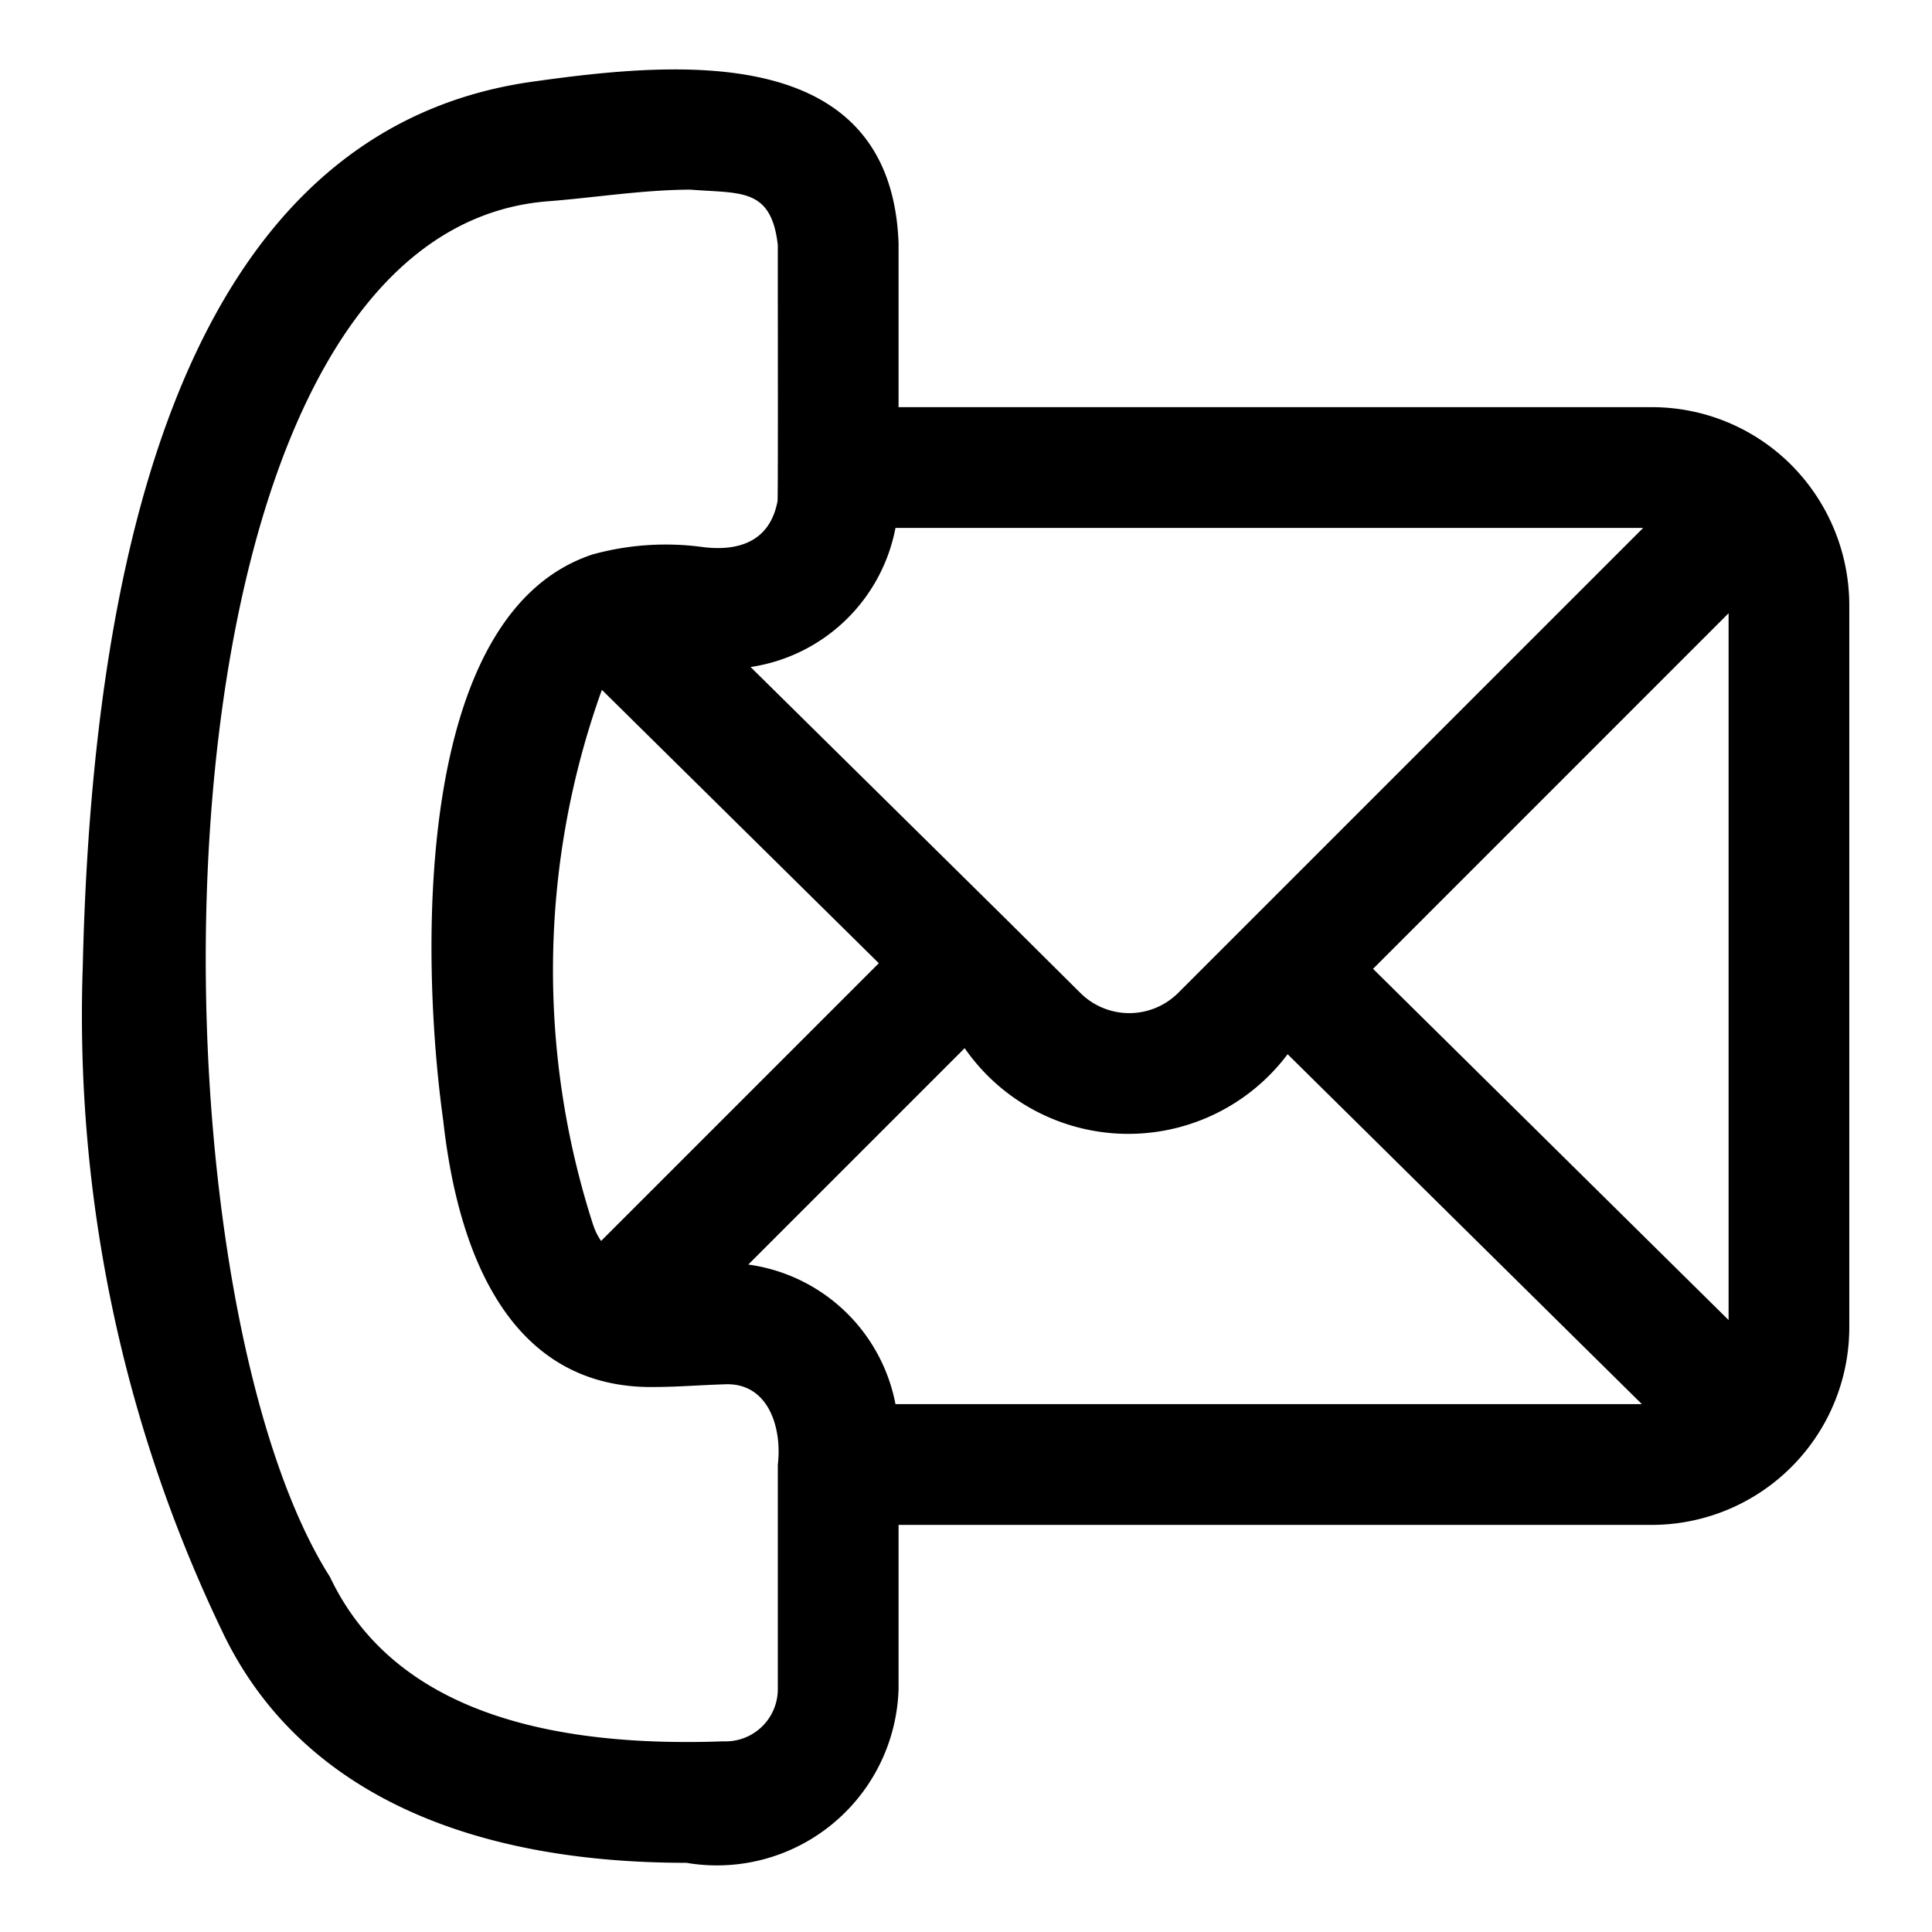
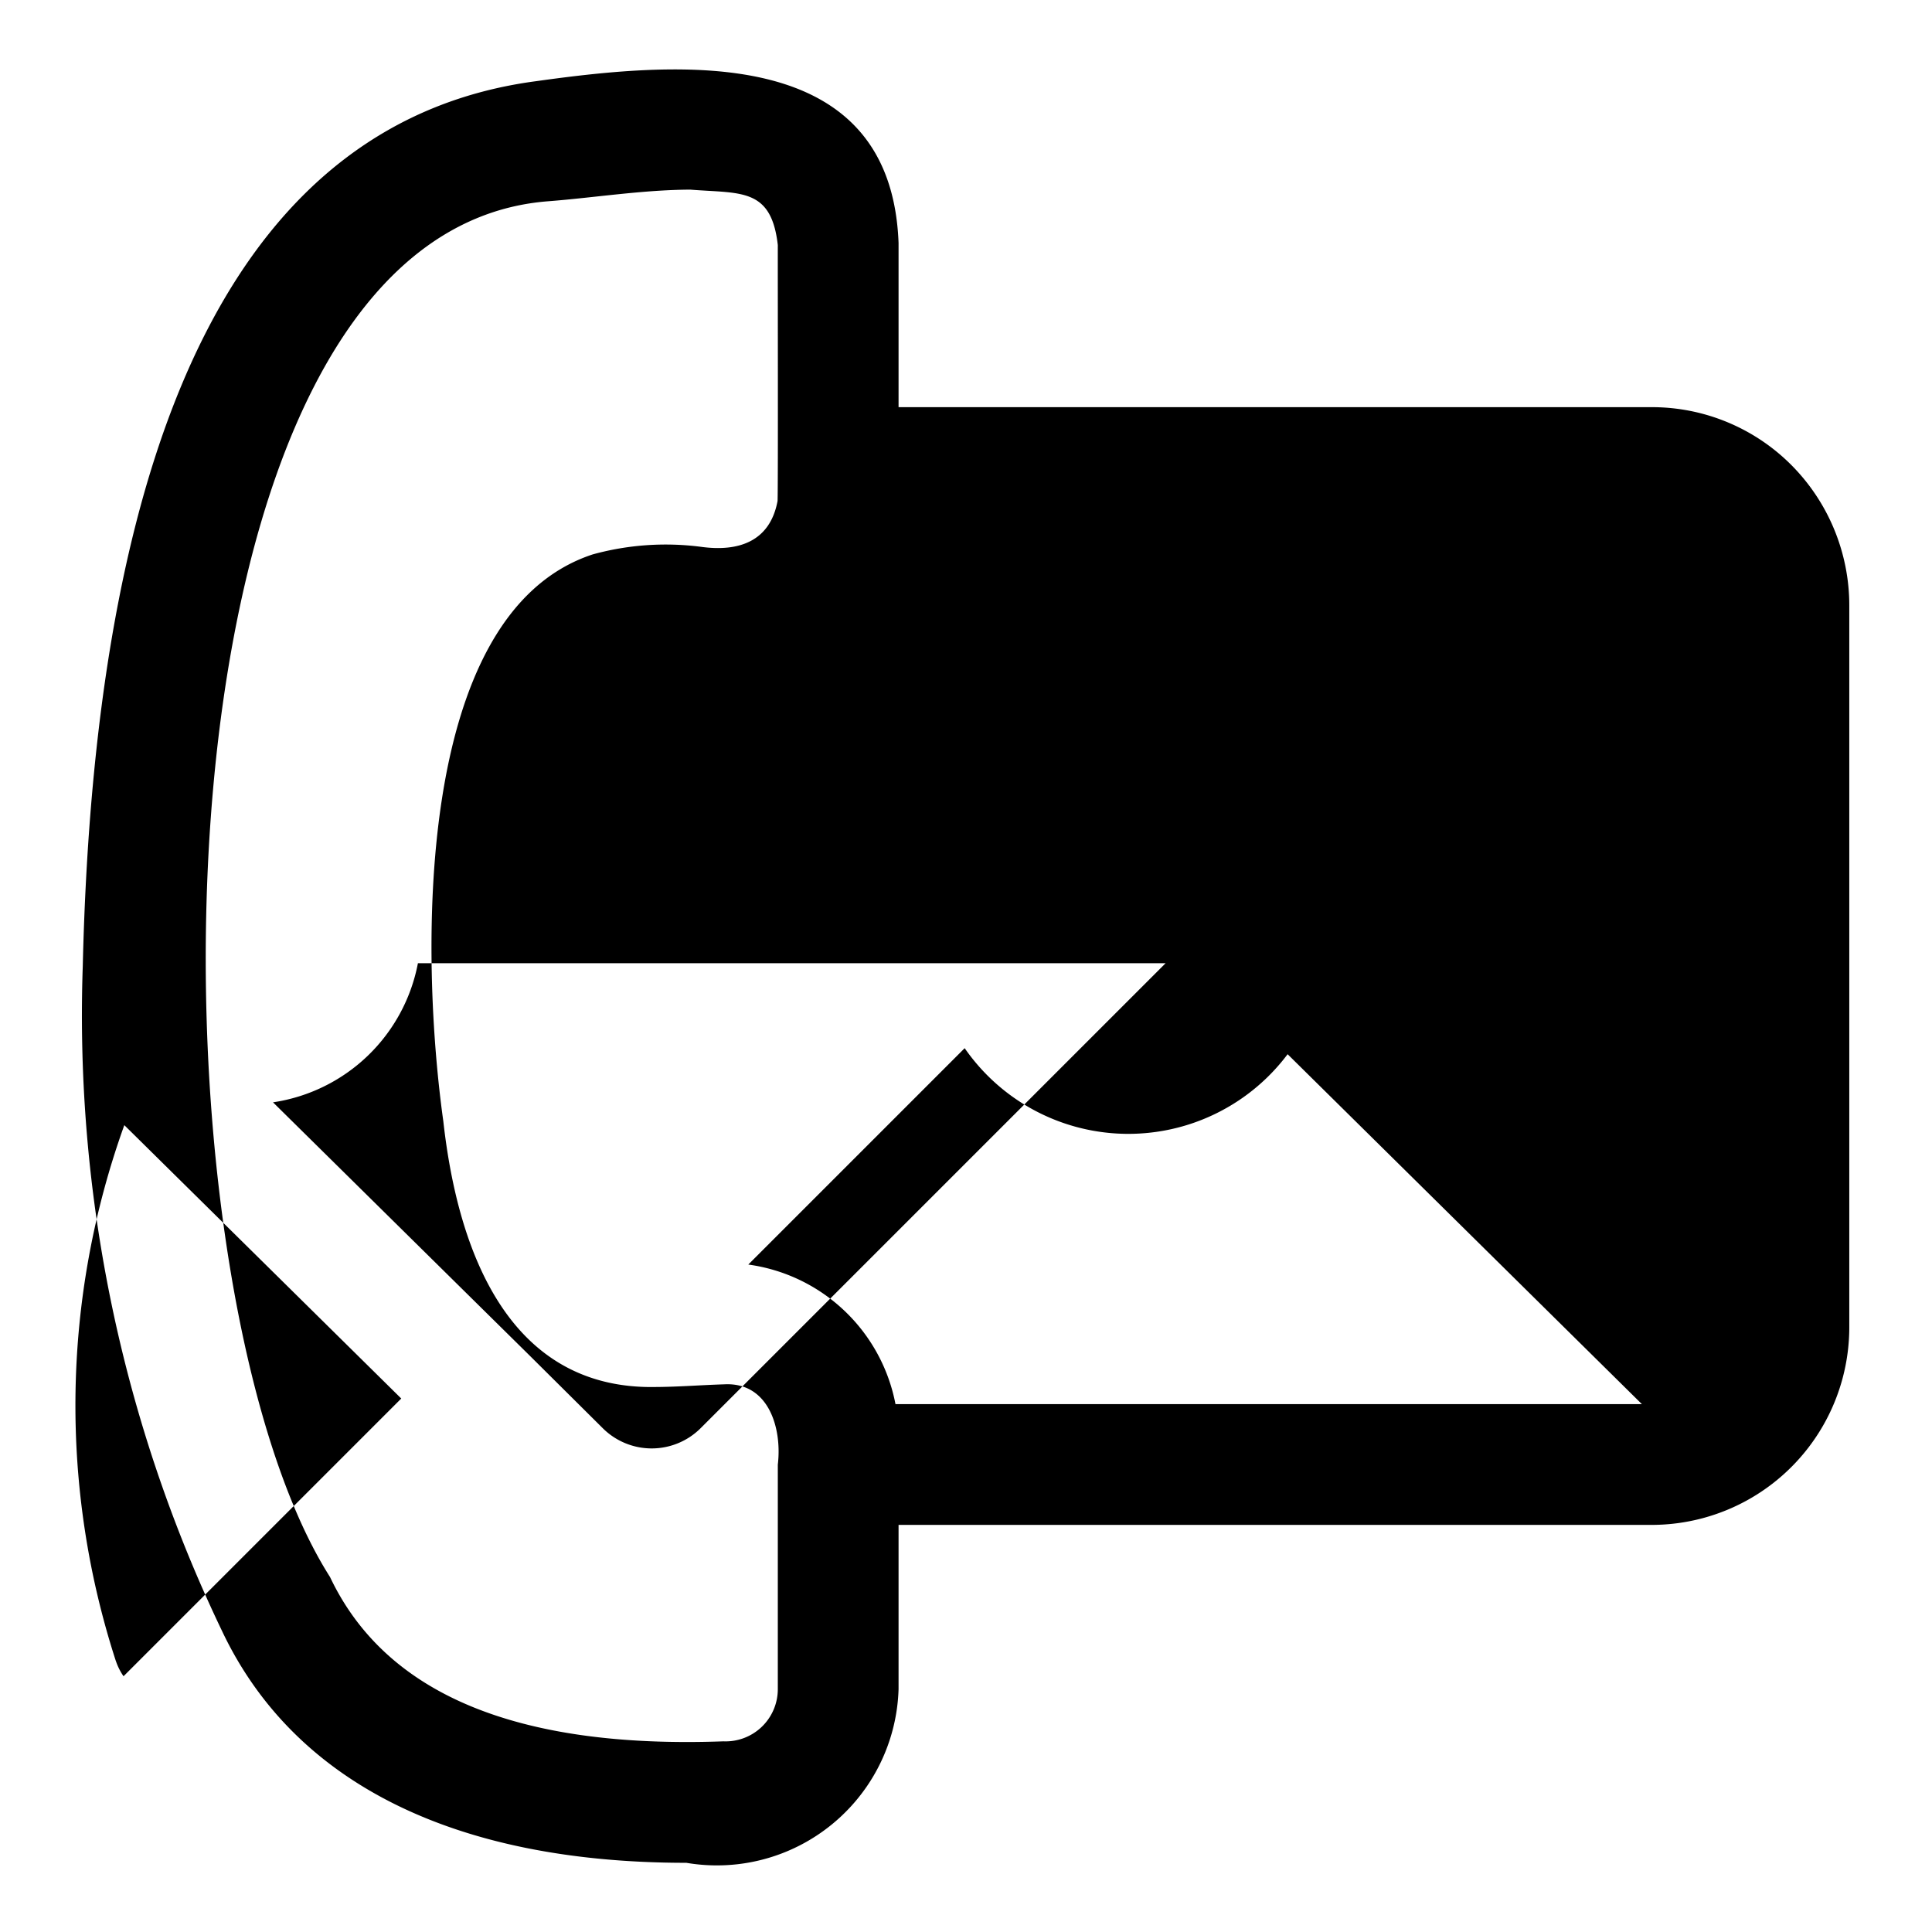
<svg xmlns="http://www.w3.org/2000/svg" viewBox="0 0 32 32">
  <g id="contact_mail" data-name="contact mail">
-     <path d="m11.368 30.854c-3.835 0-6.499-1.321-7.691-3.841a23.564 23.564 0 0 1 -2.306-11.013c.212-9.1 2.737-14.022 7.506-14.655 2.393-.335 5.88-.633 6.006 2.679v2.72h12.47a3.259 3.259 0 0 1 2.327.968 3.297 3.297 0 0 1 .95 2.317v11.943a3.274 3.274 0 0 1 -3.277 3.285h-12.47v2.72a3.01 3.01 0 0 1 -3.515 2.877zm.067-27.713c-.788.003-1.59.133-2.349.192-6.827.517-6.781 17.82-3.62 22.787.921 1.944 3.102 2.846 6.516 2.722a.865.865 0 0 0 .901-.865v-3.717c.073-.608-.153-1.373-.892-1.331-.366.011-.754.042-1.125.044-2.419.05-3.279-2.208-3.523-4.4-.368-2.627-.531-8.4 2.473-9.39a4.55 4.55 0 0 1 1.794-.126c.615.085 1.143-.081 1.269-.76.01-.278.002-3.86.004-4.238-.109-.957-.619-.851-1.448-.918zm3.397 20.116h12.363l-5.868-5.796a3.298 3.298 0 0 1 -5.349-.1l-3.584 3.584a2.881 2.881 0 0 1 2.438 2.312zm7.91-7.21 5.889 5.817v-11.707zm-12.911 4.259a1.003 1.003 0 0 0 .125.248l4.6-4.6-4.587-4.528a13.713 13.713 0 0 0 -.141 8.873zm6.848-5.067.001.001 1.214 1.206a1.148 1.148 0 0 0 1.622-.002l7.7-7.7h-12.384a2.874 2.874 0 0 1 -2.4 2.304z" />
+     <path d="m11.368 30.854c-3.835 0-6.499-1.321-7.691-3.841a23.564 23.564 0 0 1 -2.306-11.013c.212-9.1 2.737-14.022 7.506-14.655 2.393-.335 5.88-.633 6.006 2.679v2.72h12.47a3.259 3.259 0 0 1 2.327.968 3.297 3.297 0 0 1 .95 2.317v11.943a3.274 3.274 0 0 1 -3.277 3.285h-12.47v2.72a3.01 3.01 0 0 1 -3.515 2.877zm.067-27.713c-.788.003-1.59.133-2.349.192-6.827.517-6.781 17.82-3.62 22.787.921 1.944 3.102 2.846 6.516 2.722a.865.865 0 0 0 .901-.865v-3.717c.073-.608-.153-1.373-.892-1.331-.366.011-.754.042-1.125.044-2.419.05-3.279-2.208-3.523-4.4-.368-2.627-.531-8.4 2.473-9.39a4.55 4.55 0 0 1 1.794-.126c.615.085 1.143-.081 1.269-.76.01-.278.002-3.86.004-4.238-.109-.957-.619-.851-1.448-.918zm3.397 20.116h12.363l-5.868-5.796a3.298 3.298 0 0 1 -5.349-.1l-3.584 3.584a2.881 2.881 0 0 1 2.438 2.312zv-11.707zm-12.911 4.259a1.003 1.003 0 0 0 .125.248l4.6-4.6-4.587-4.528a13.713 13.713 0 0 0 -.141 8.873zm6.848-5.067.001.001 1.214 1.206a1.148 1.148 0 0 0 1.622-.002l7.7-7.7h-12.384a2.874 2.874 0 0 1 -2.4 2.304z" />
  </g>
</svg>